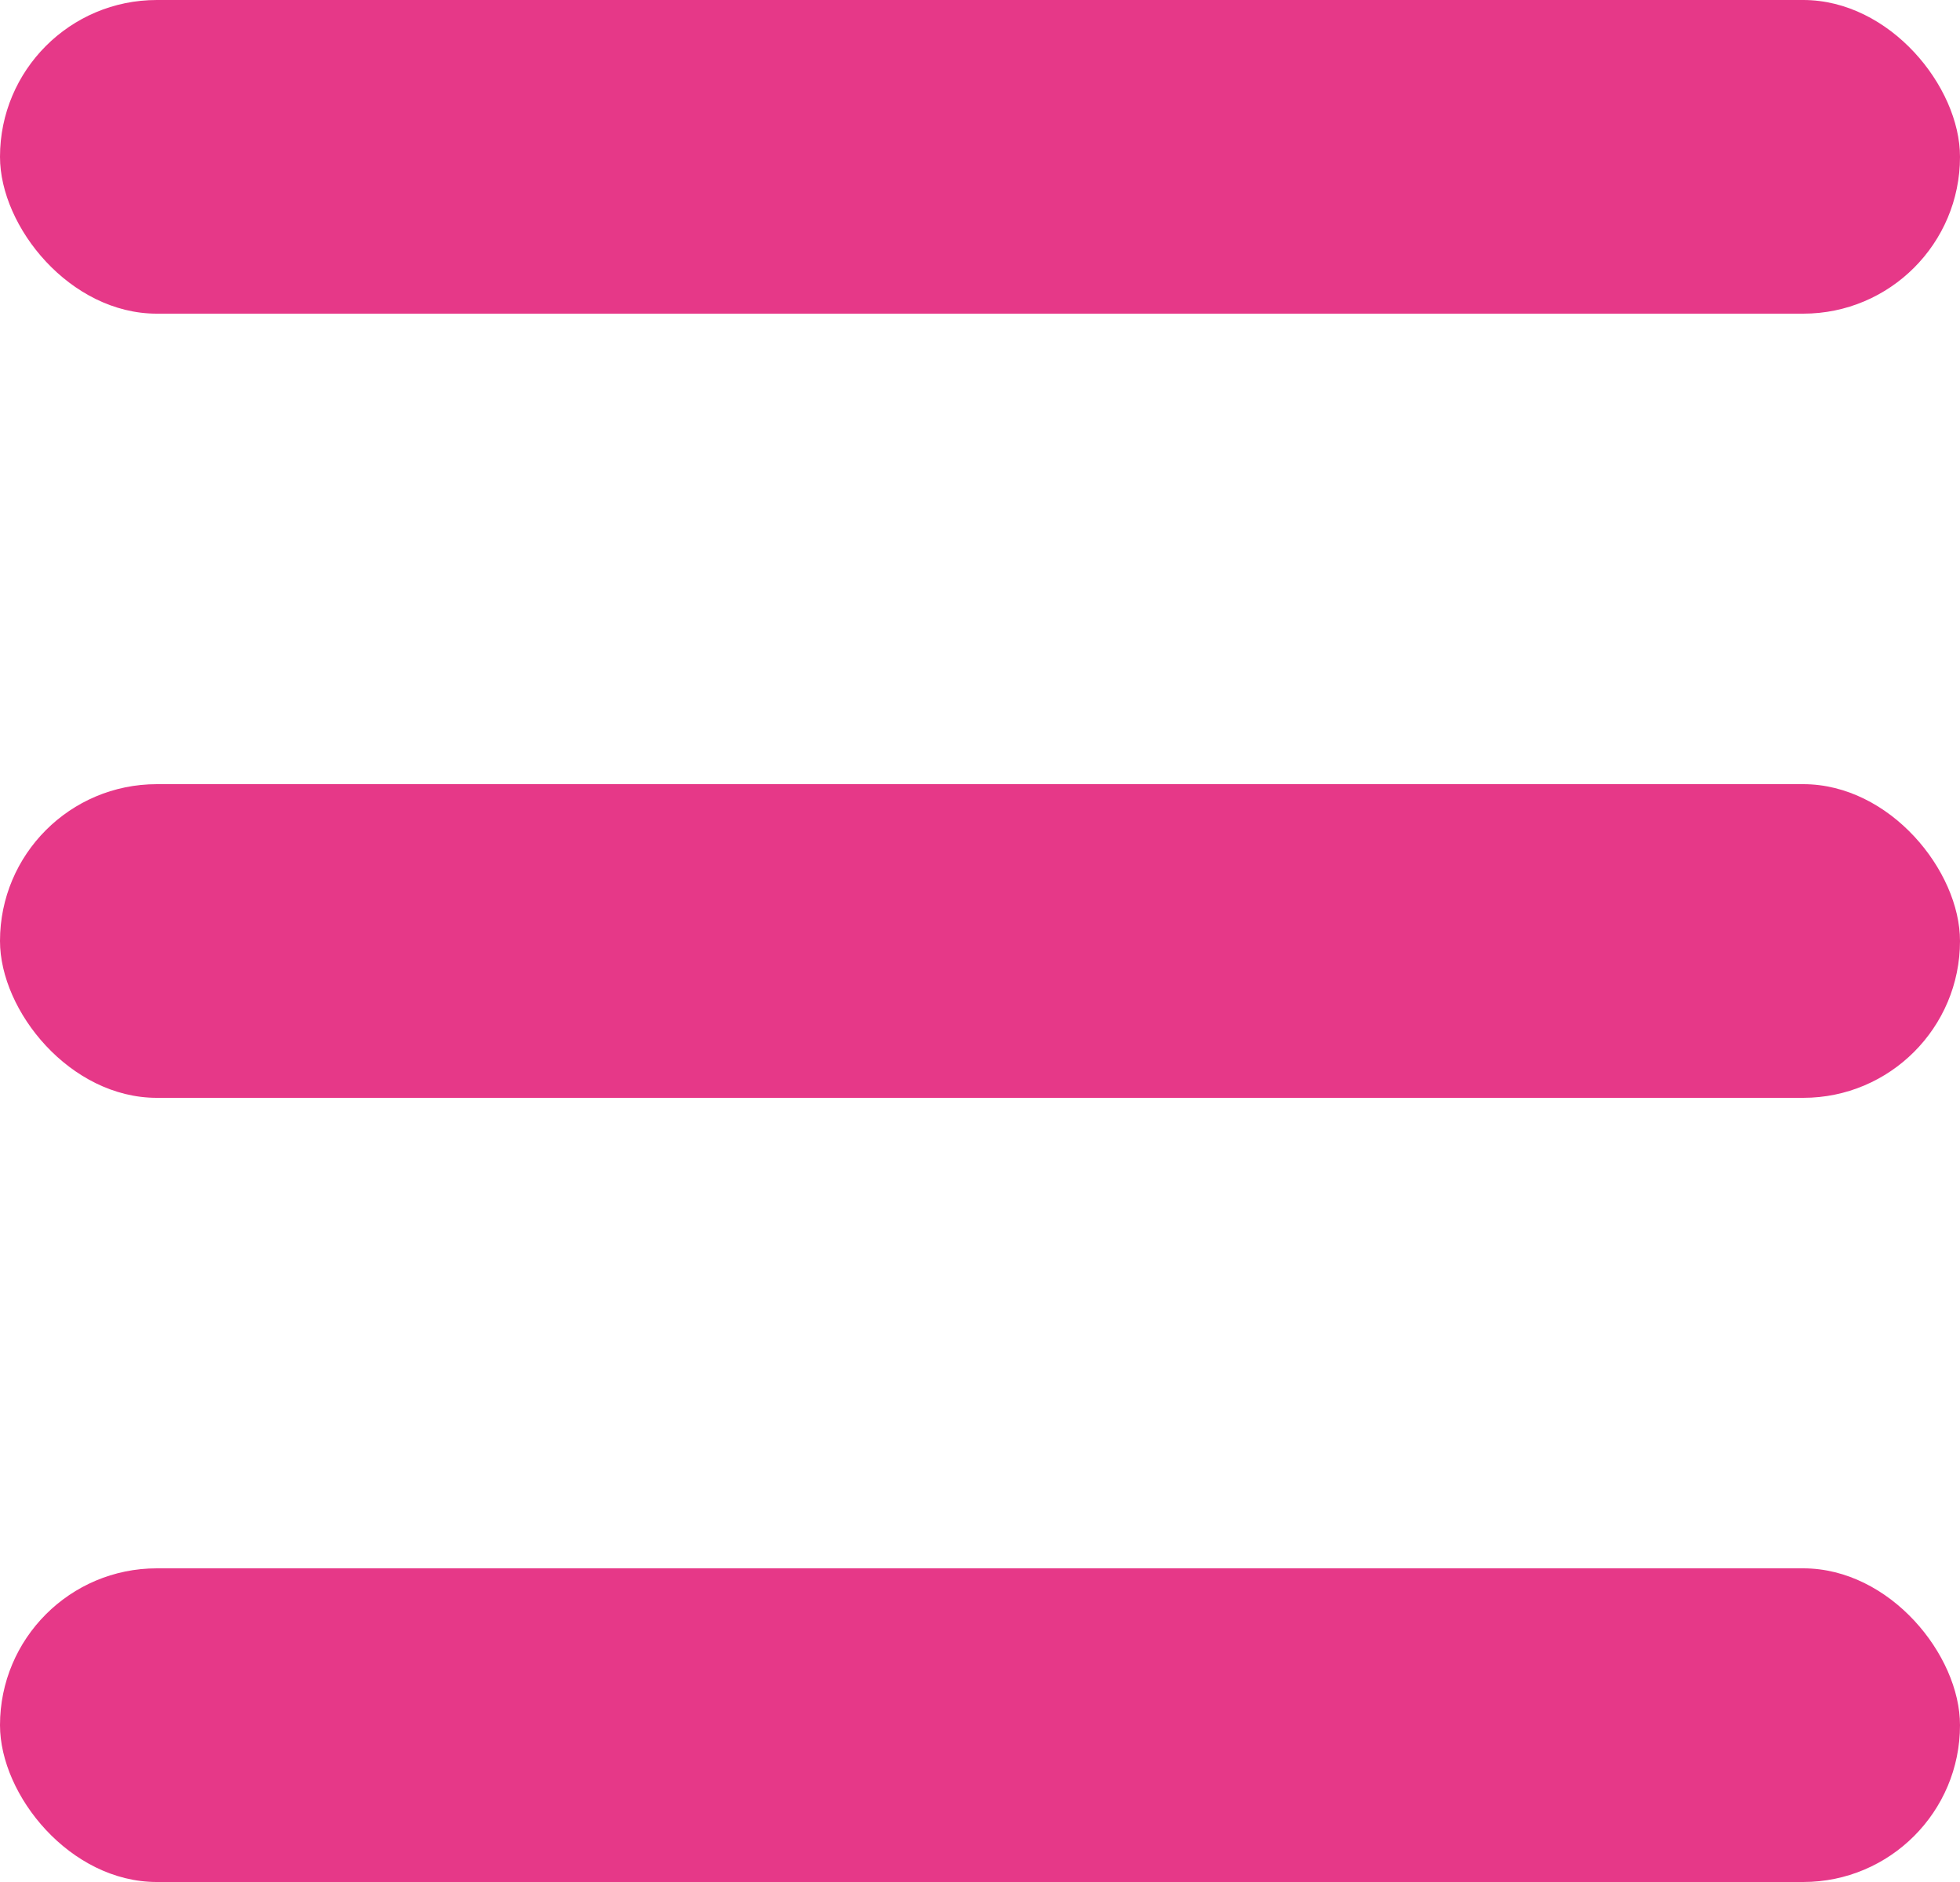
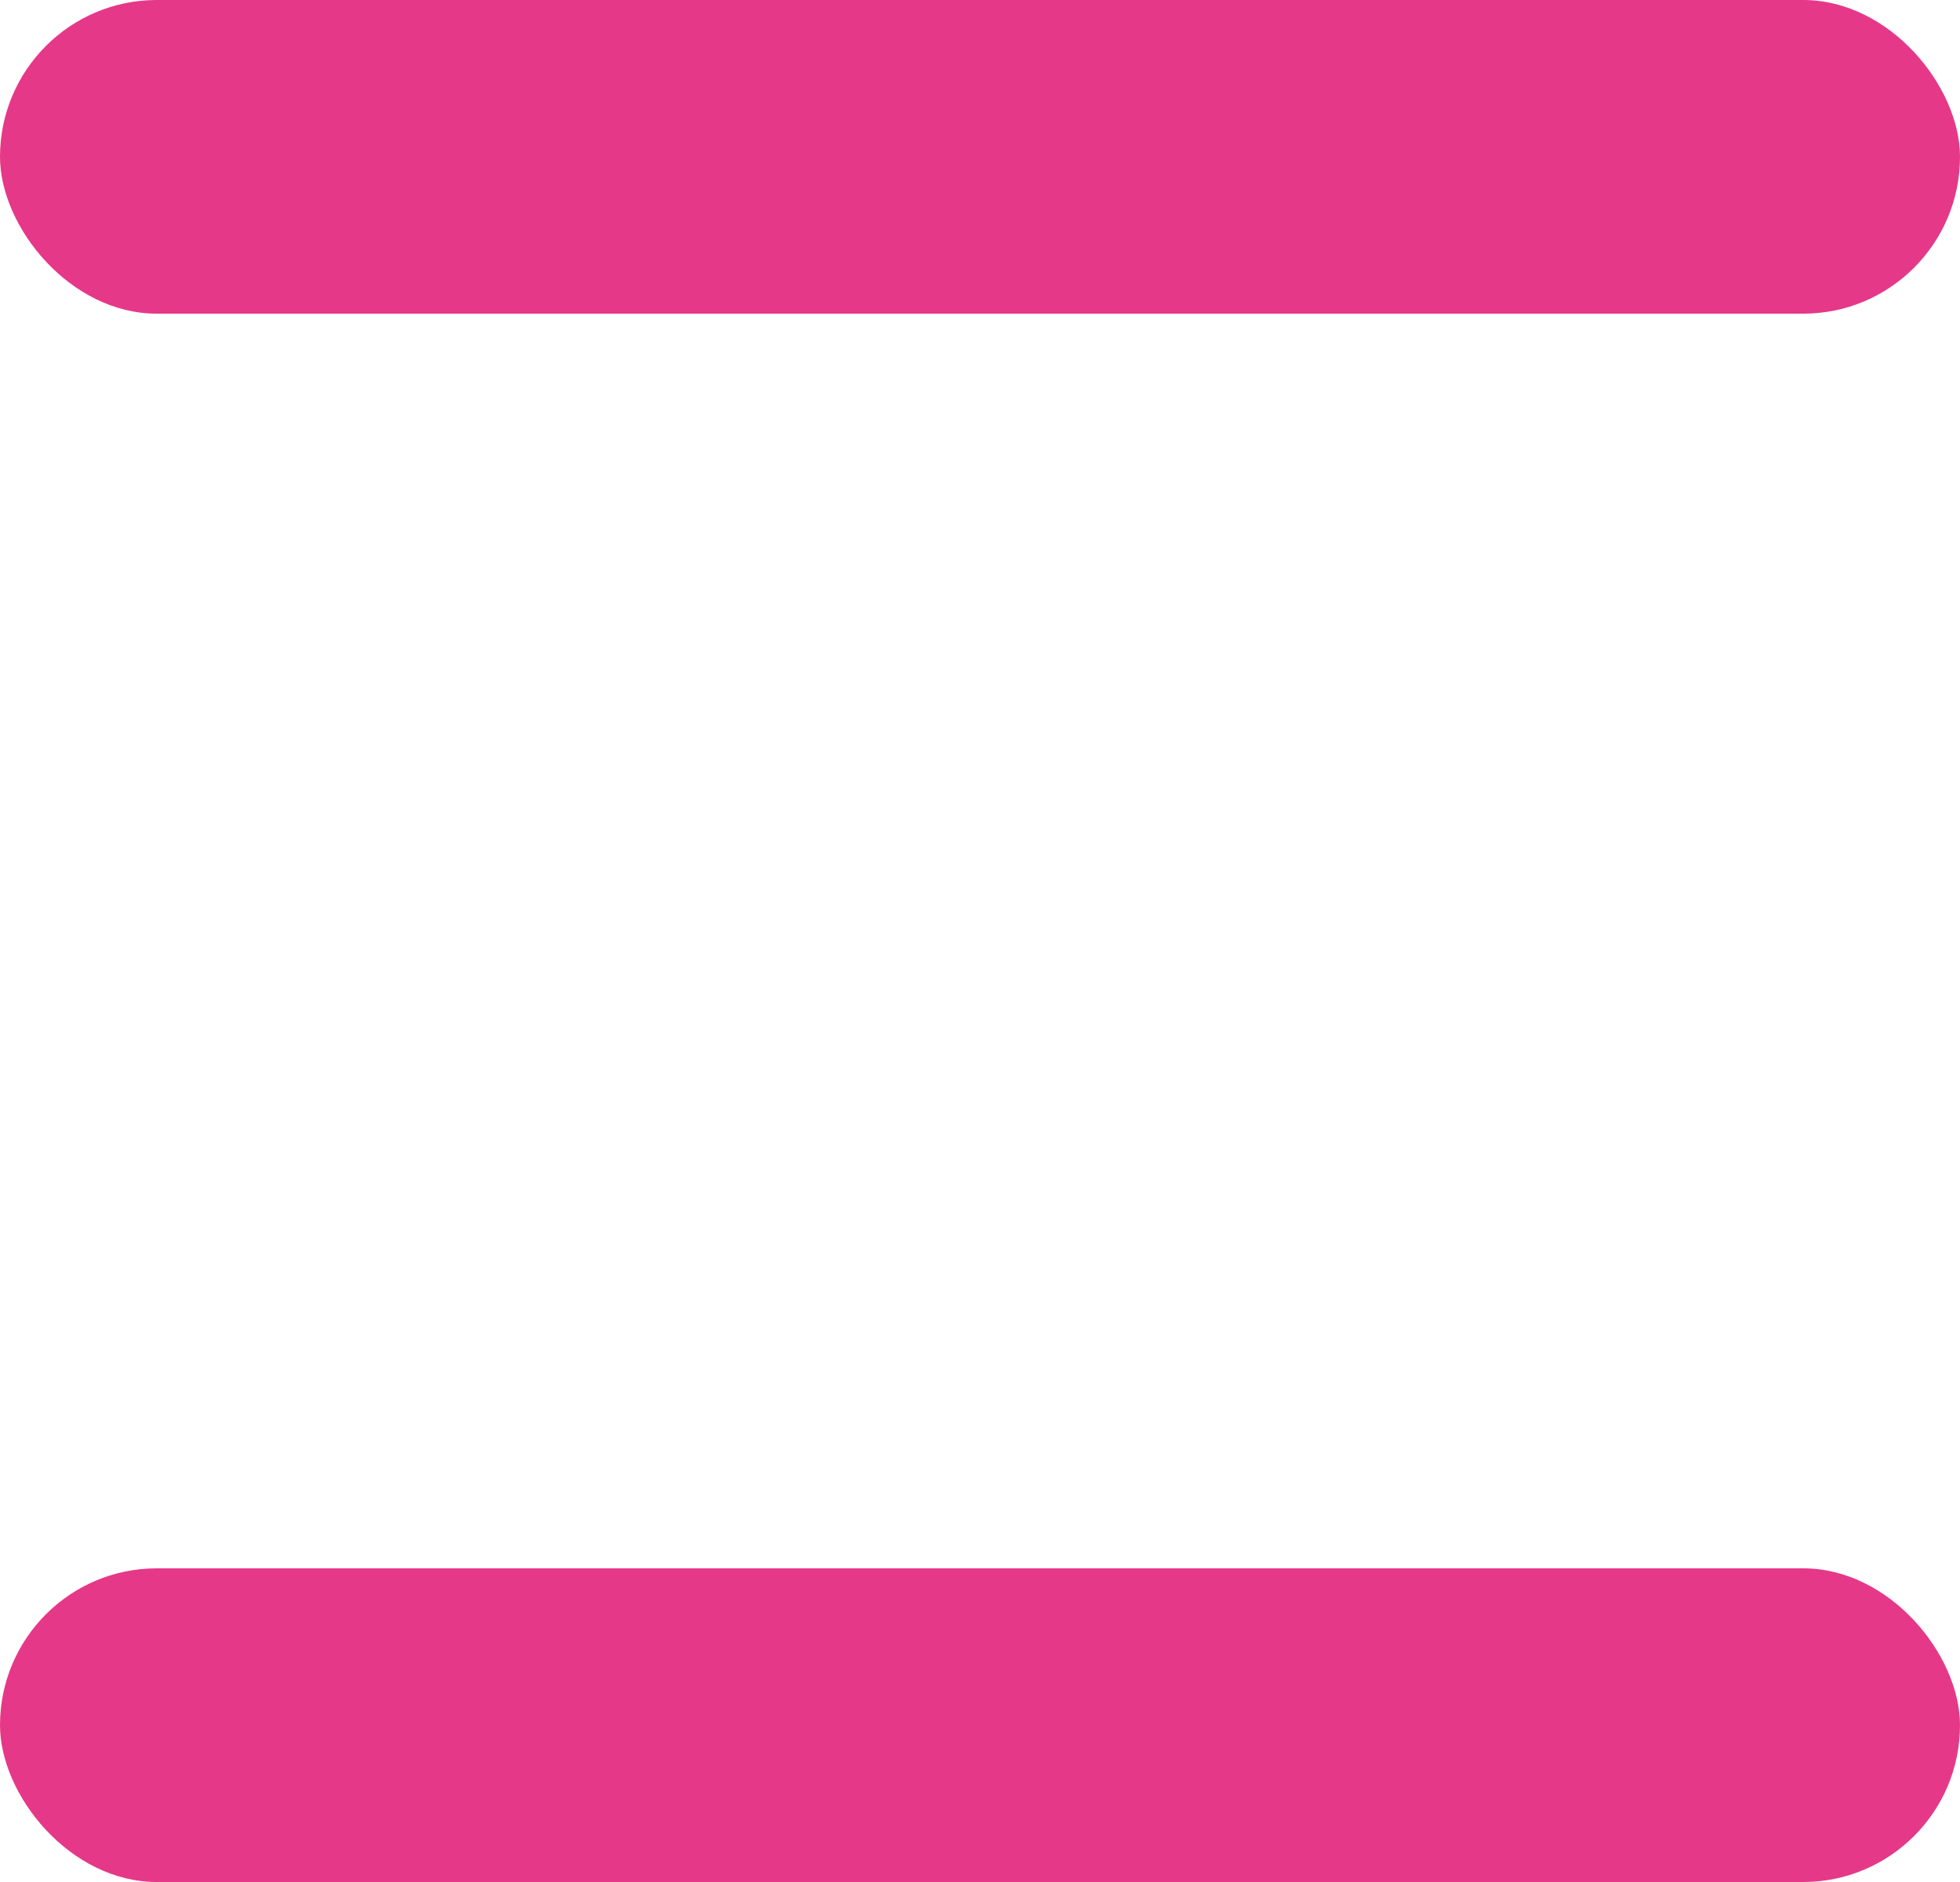
<svg xmlns="http://www.w3.org/2000/svg" width="25" height="24" viewBox="0 0 25 24" fill="none">
  <rect width="25" height="4" rx="2" fill="#E63888" />
-   <rect y="10" width="25" height="4" rx="2" fill="#E63888" />
  <rect y="20" width="25" height="4" rx="2" fill="#E63888" />
</svg>